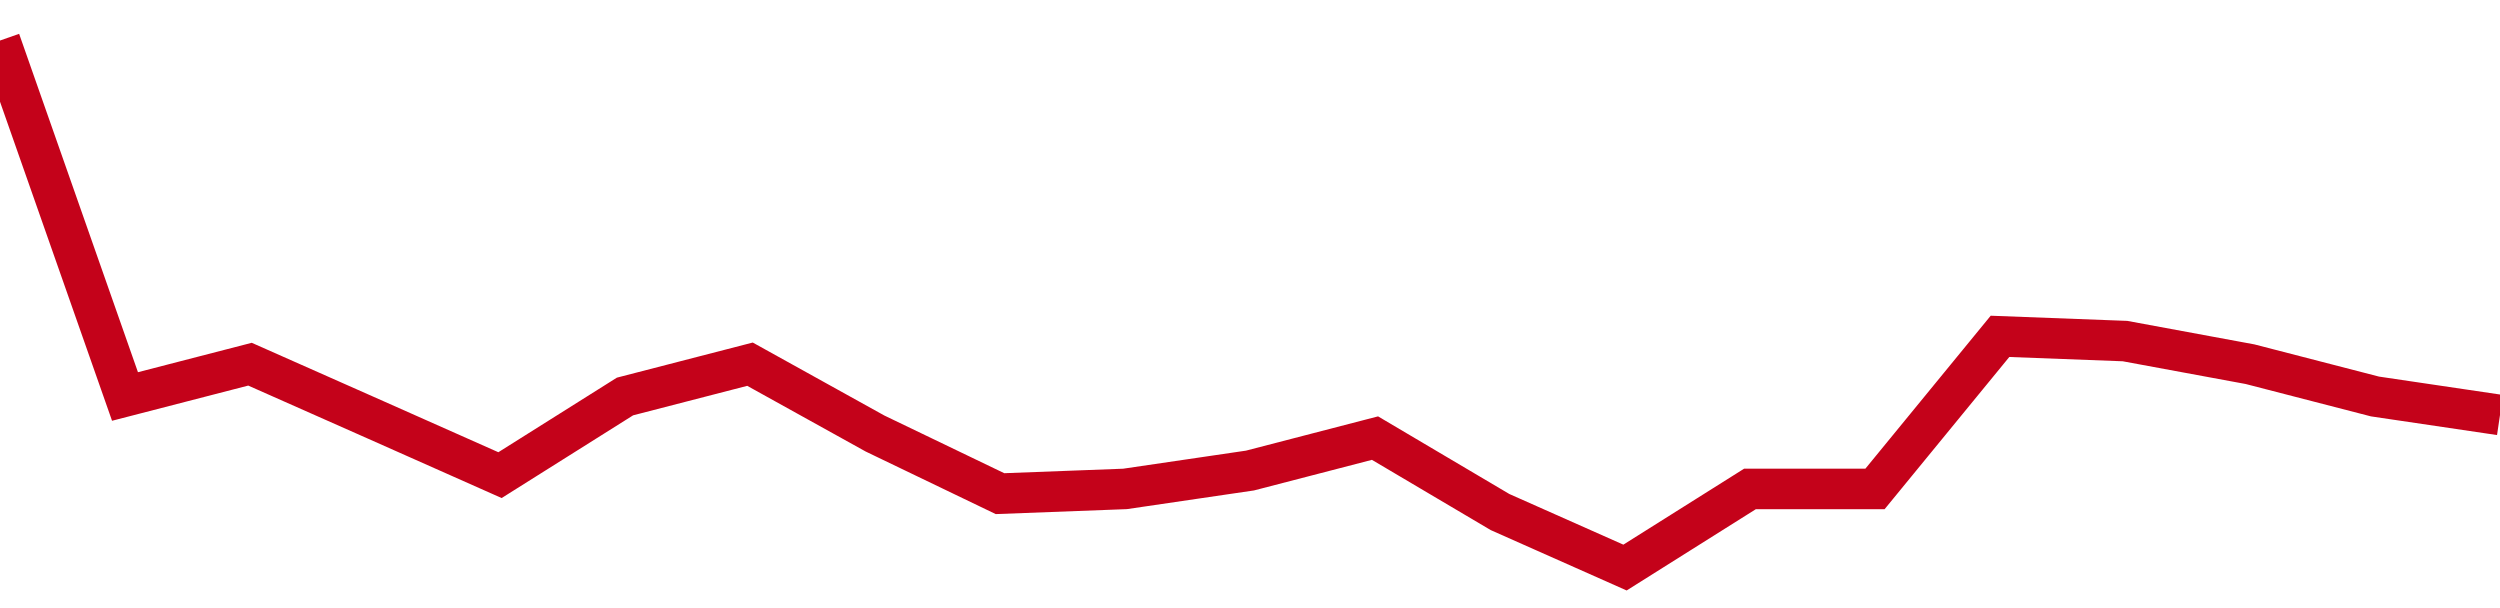
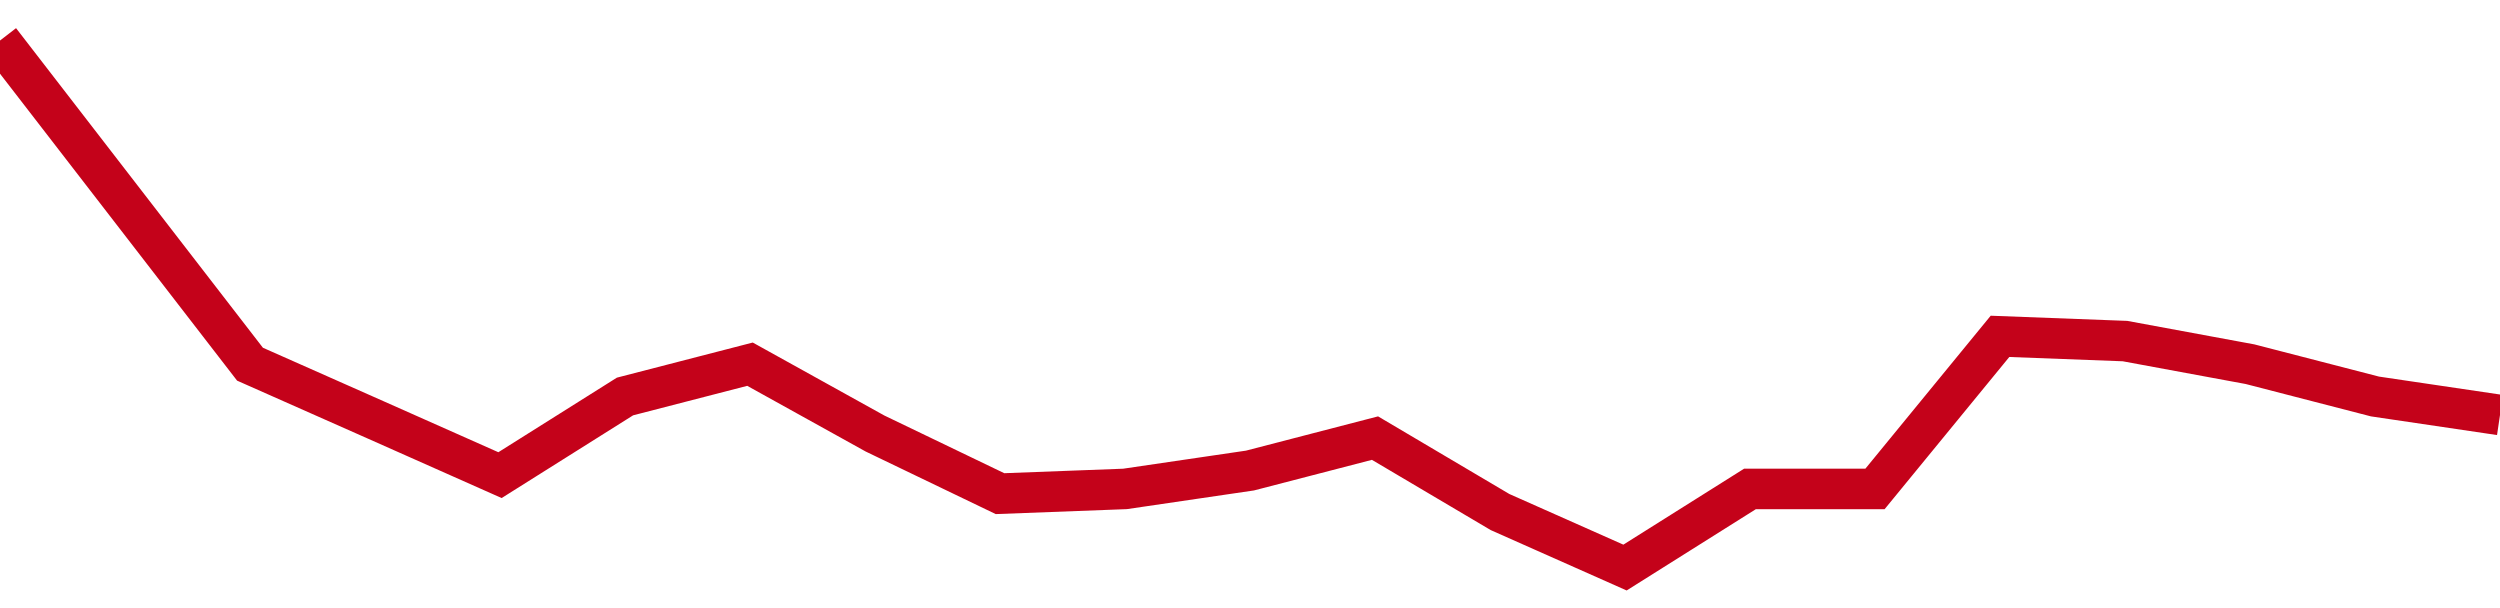
<svg xmlns="http://www.w3.org/2000/svg" viewBox="0 0 185 45" class="sparkline">
-   <path class="sparkline--fill" d="M 0 3 L 0 3 L 9.25 29.34 L 18.5 26.95 L 27.75 31.05 L 37 35.16 L 46.25 29.34 L 55.5 26.95 L 64.75 32.08 L 74 36.53 L 83.25 36.18 L 92.5 34.82 L 101.75 32.42 L 111 37.89 L 120.25 42 L 129.5 36.18 L 138.75 36.18 L 148 24.89 L 157.25 25.24 L 166.5 26.95 L 175.75 29.34 L 185 30.71 V 45 L 0 45 Z" stroke="none" fill="none" />
-   <path class="sparkline--line" d="M 0 3 L 0 3 L 9.25 29.34 L 18.5 26.95 L 27.75 31.05 L 37 35.16 L 46.25 29.34 L 55.5 26.95 L 64.75 32.08 L 74 36.53 L 83.25 36.18 L 92.5 34.82 L 101.75 32.42 L 111 37.89 L 120.25 42 L 129.5 36.18 L 138.75 36.18 L 148 24.89 L 157.25 25.24 L 166.5 26.95 L 175.75 29.34 L 185 30.71" fill="none" stroke-width="3" stroke="#C4021A" />
+   <path class="sparkline--line" d="M 0 3 L 0 3 L 18.5 26.95 L 27.75 31.05 L 37 35.16 L 46.25 29.34 L 55.5 26.95 L 64.75 32.08 L 74 36.53 L 83.25 36.18 L 92.5 34.82 L 101.75 32.42 L 111 37.89 L 120.25 42 L 129.5 36.18 L 138.75 36.18 L 148 24.89 L 157.25 25.24 L 166.5 26.95 L 175.75 29.34 L 185 30.71" fill="none" stroke-width="3" stroke="#C4021A" />
</svg>